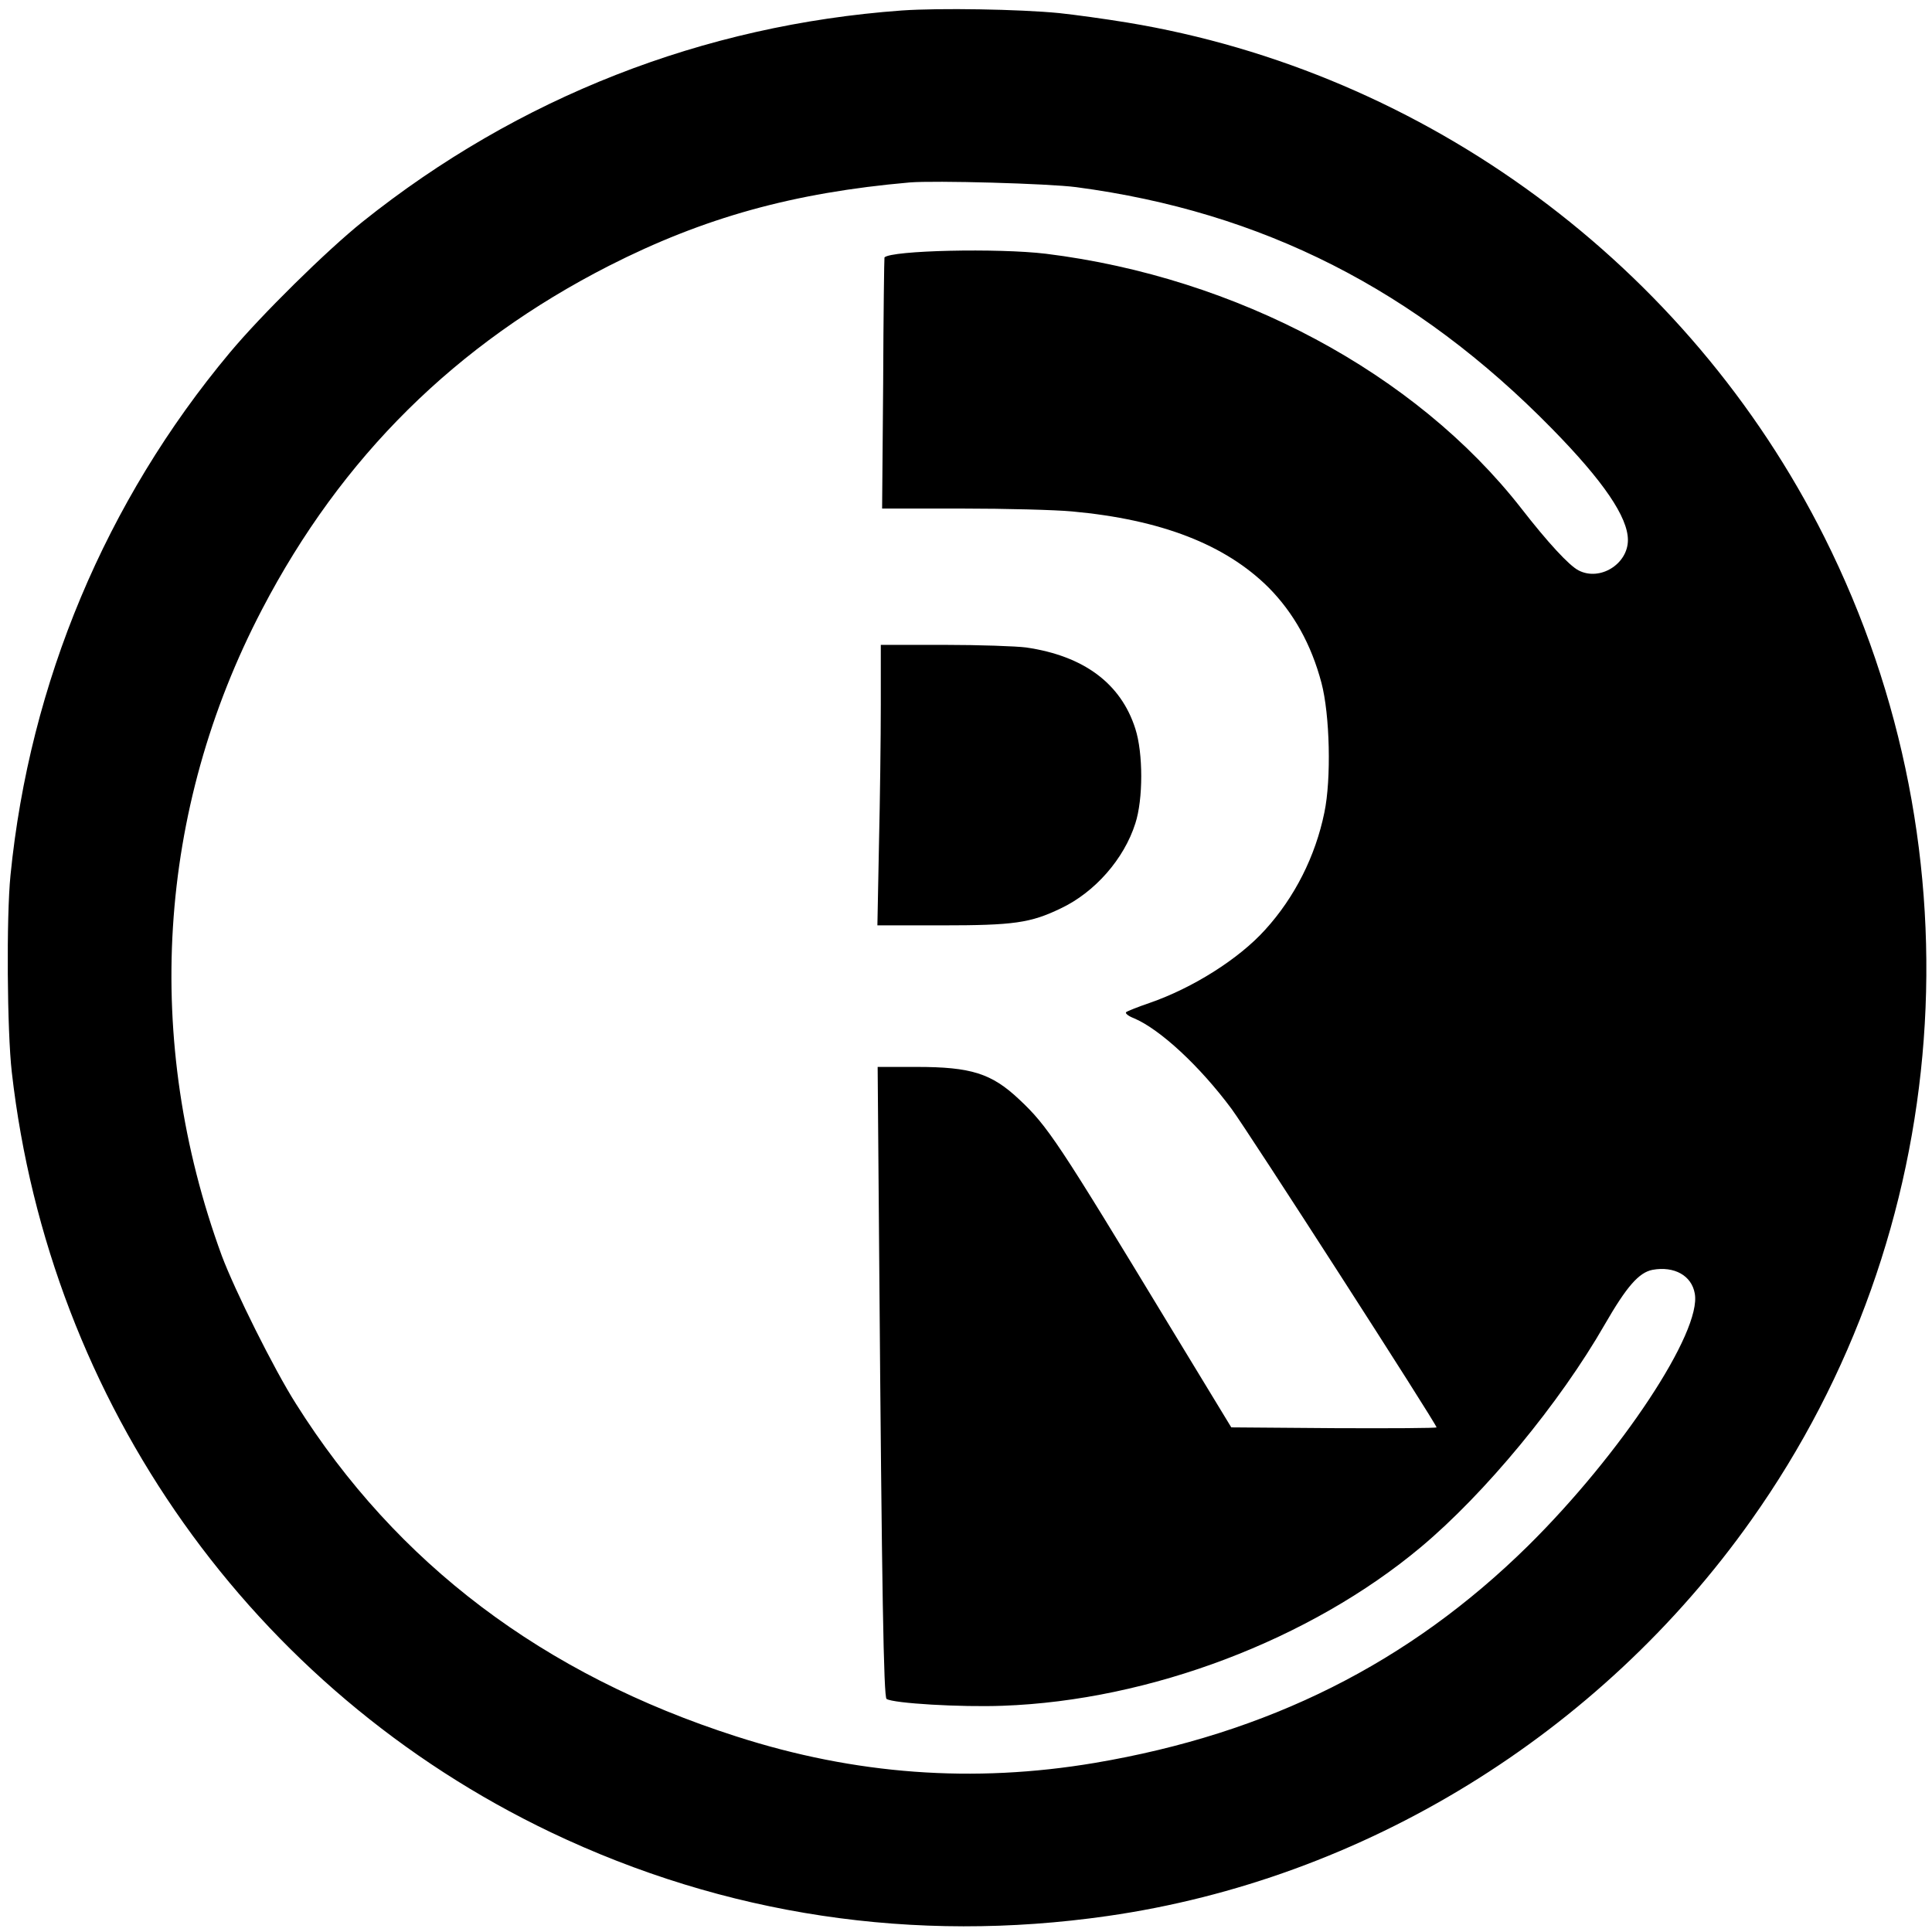
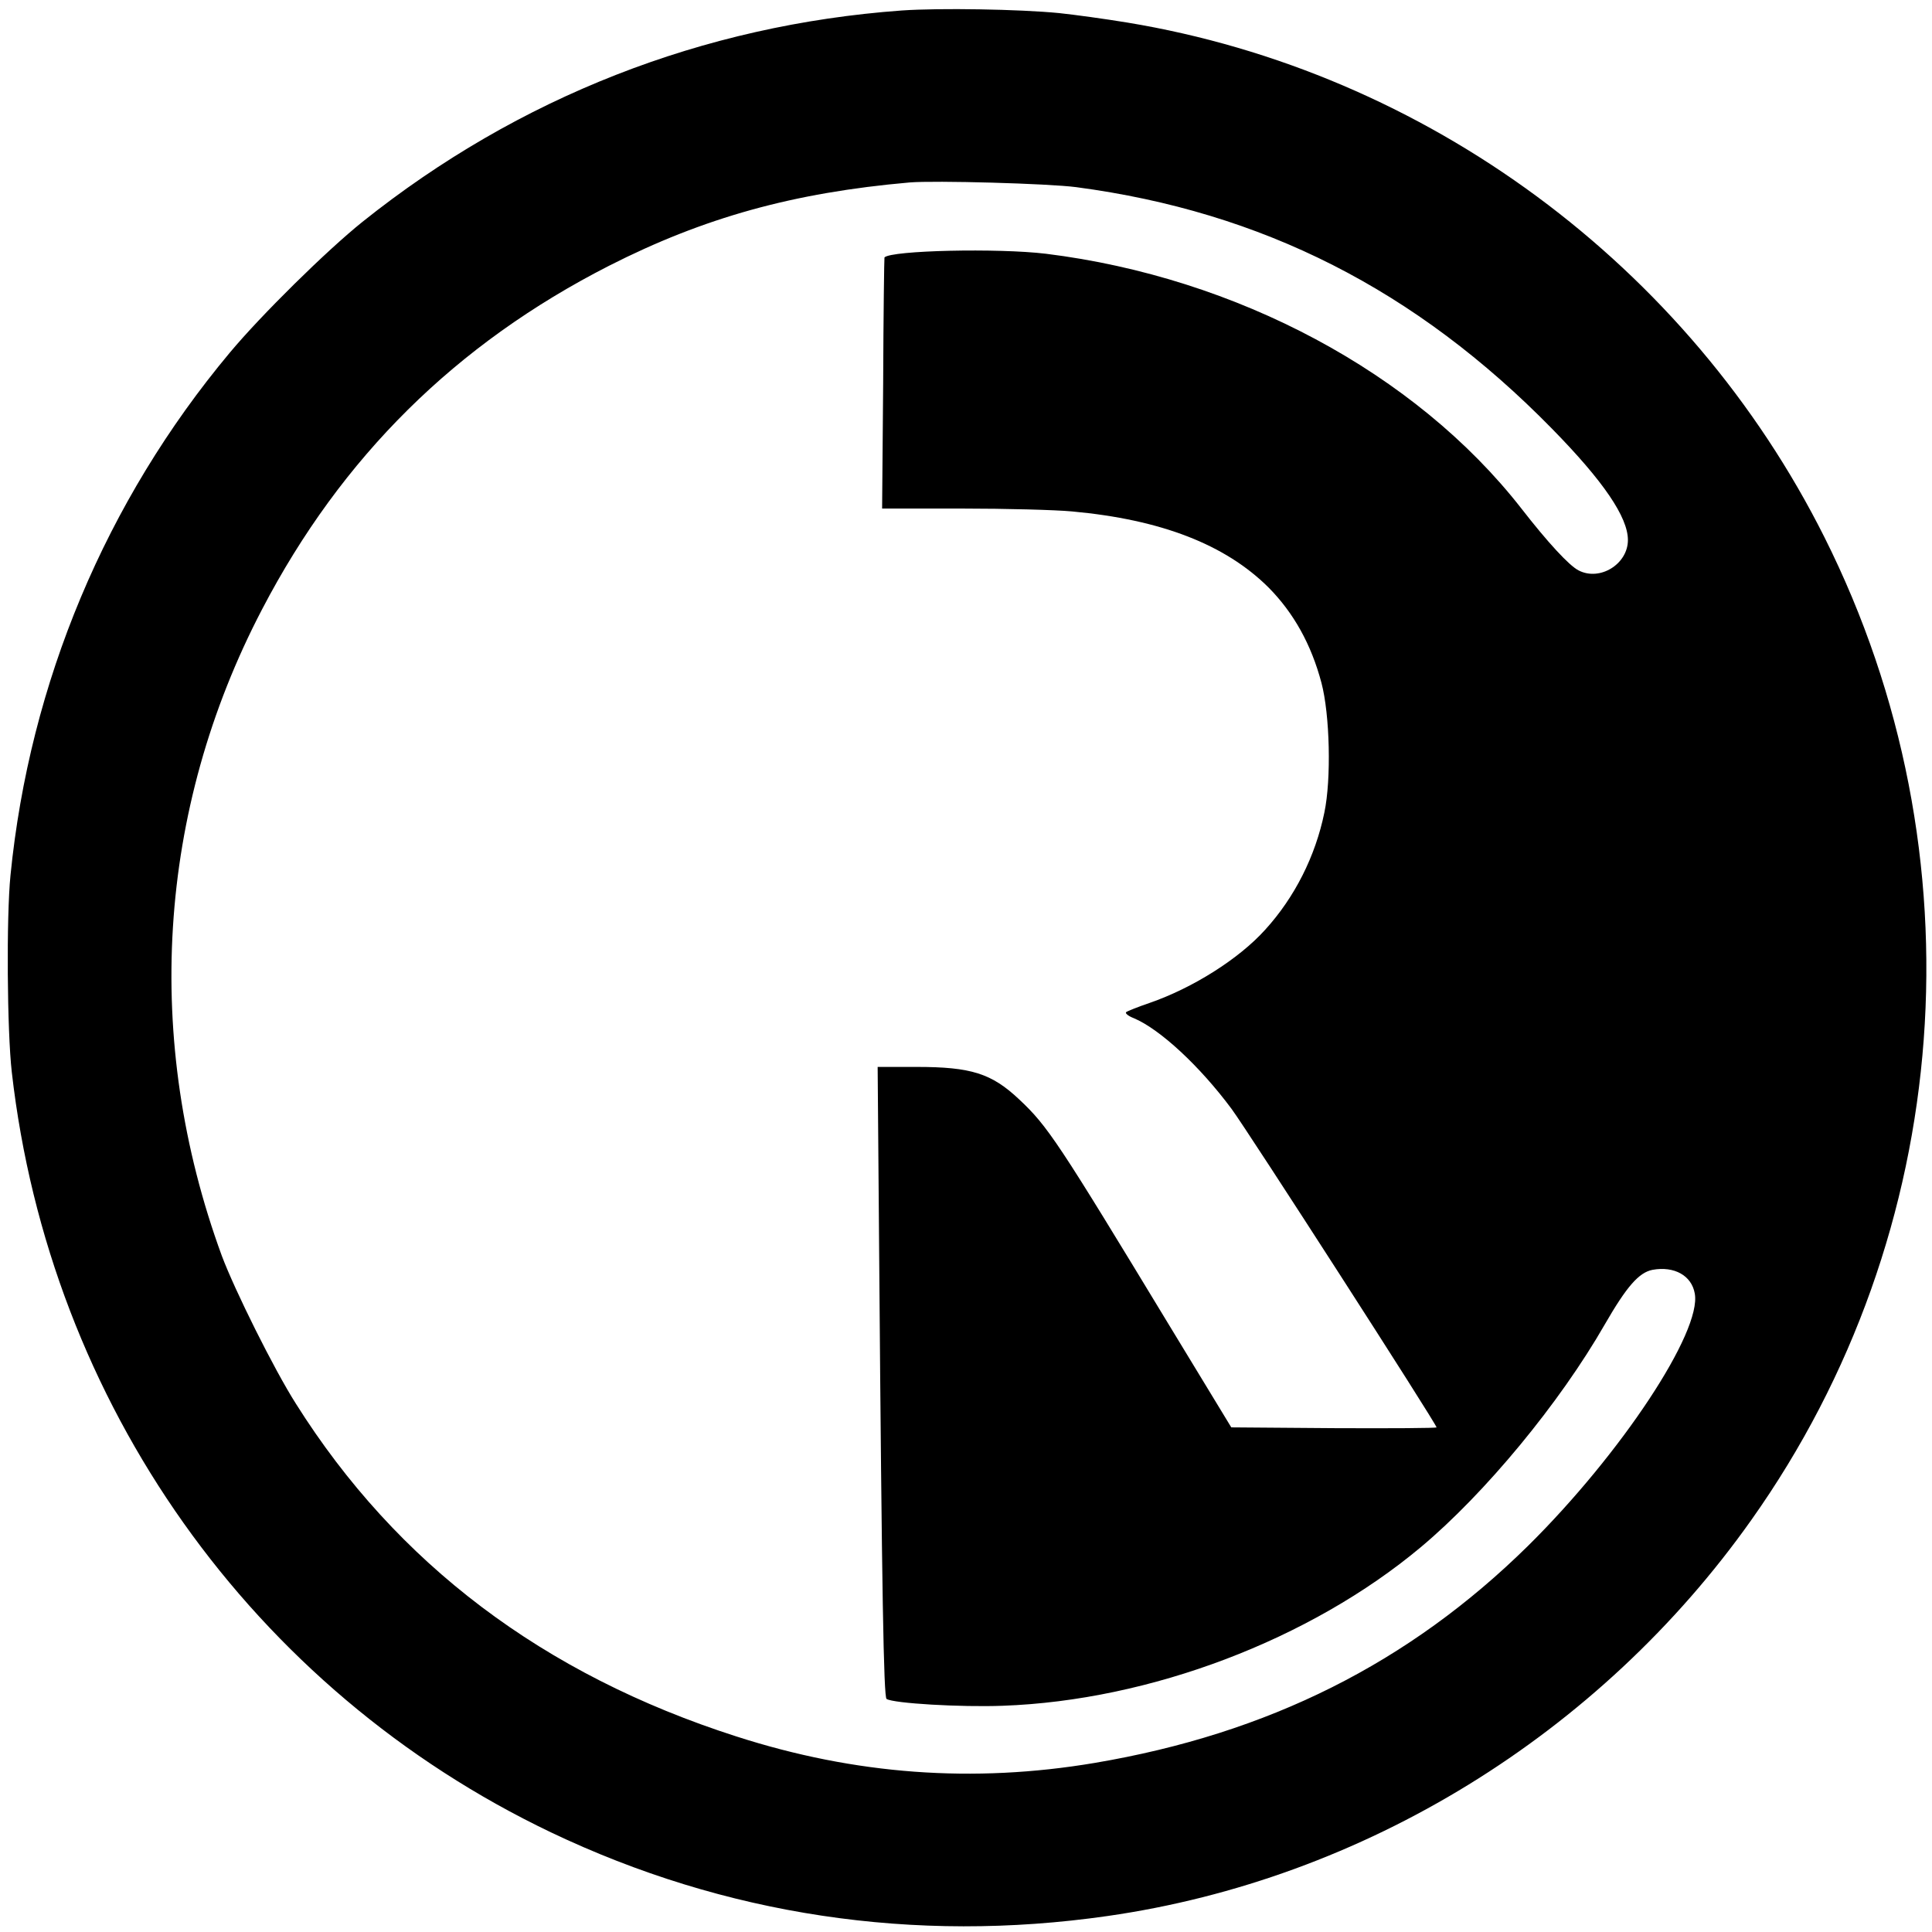
<svg xmlns="http://www.w3.org/2000/svg" version="1.0" width="737pt" height="737pt" viewBox="0 0 737 737" preserveAspectRatio="xMidYMid meet">
  <g transform="translate(0,737) scale(0.1,-0.1)" fill="#000000" stroke="none">
    <path d="M3440 7330 c-758 -55 -1463 -331 -2057 -806 -136 -109 -386 -355 -507 -500 -472 -565 -763 -1258 -836 -1993 -16 -159 -13 -594 5 -751 144 -1264 918 -2356 2057 -2900 663 -316 1385 -425 2123 -319 977 140 1877 693 2456 1511 776 1094 884 2541 279 3748 -520 1038 -1520 1776 -2660 1964 -85 14 -202 30 -259 36 -153 15 -458 20 -601 10z m666 -674 c709 -94 1295 -391 1815 -922 196 -200 289 -337 289 -424 0 -92 -107 -158 -188 -116 -36 18 -118 107 -219 237 -403 516 -1085 881 -1813 971 -182 22 -590 13 -616 -14 -1 -2 -4 -218 -5 -480 l-4 -478 305 0 c168 0 357 -5 420 -11 339 -31 584 -126 749 -290 96 -97 163 -217 202 -364 32 -121 38 -367 11 -495 -34 -166 -113 -323 -226 -447 -100 -111 -276 -222 -441 -279 -44 -15 -84 -31 -89 -35 -5 -4 8 -15 29 -23 100 -42 252 -183 373 -346 59 -79 782 -1202 782 -1215 0 -3 -176 -4 -392 -3 l-391 3 -234 385 c-426 703 -466 764 -575 866 -105 99 -183 124 -391 124 l-149 0 6 -742 c10 -1267 17 -1662 28 -1669 27 -17 283 -32 443 -26 562 20 1173 252 1595 605 245 205 530 550 702 850 83 144 130 198 182 208 83 15 149 -22 161 -90 28 -145 -281 -612 -636 -963 -454 -447 -990 -716 -1653 -828 -463 -78 -914 -45 -1367 101 -736 236 -1296 659 -1680 1269 -84 132 -234 434 -283 565 -301 822 -247 1699 154 2466 303 581 739 1012 1323 1310 362 184 703 279 1147 318 95 8 530 -4 636 -18z" />
-     <path d="M3360 4683 c0 -126 -3 -366 -7 -535 l-6 -308 244 0 c277 0 340 9 456 65 129 61 241 188 284 324 30 92 30 268 0 361 -55 173 -197 278 -416 310 -38 5 -179 10 -312 10 l-243 0 0 -227z" />
  </g>
</svg>